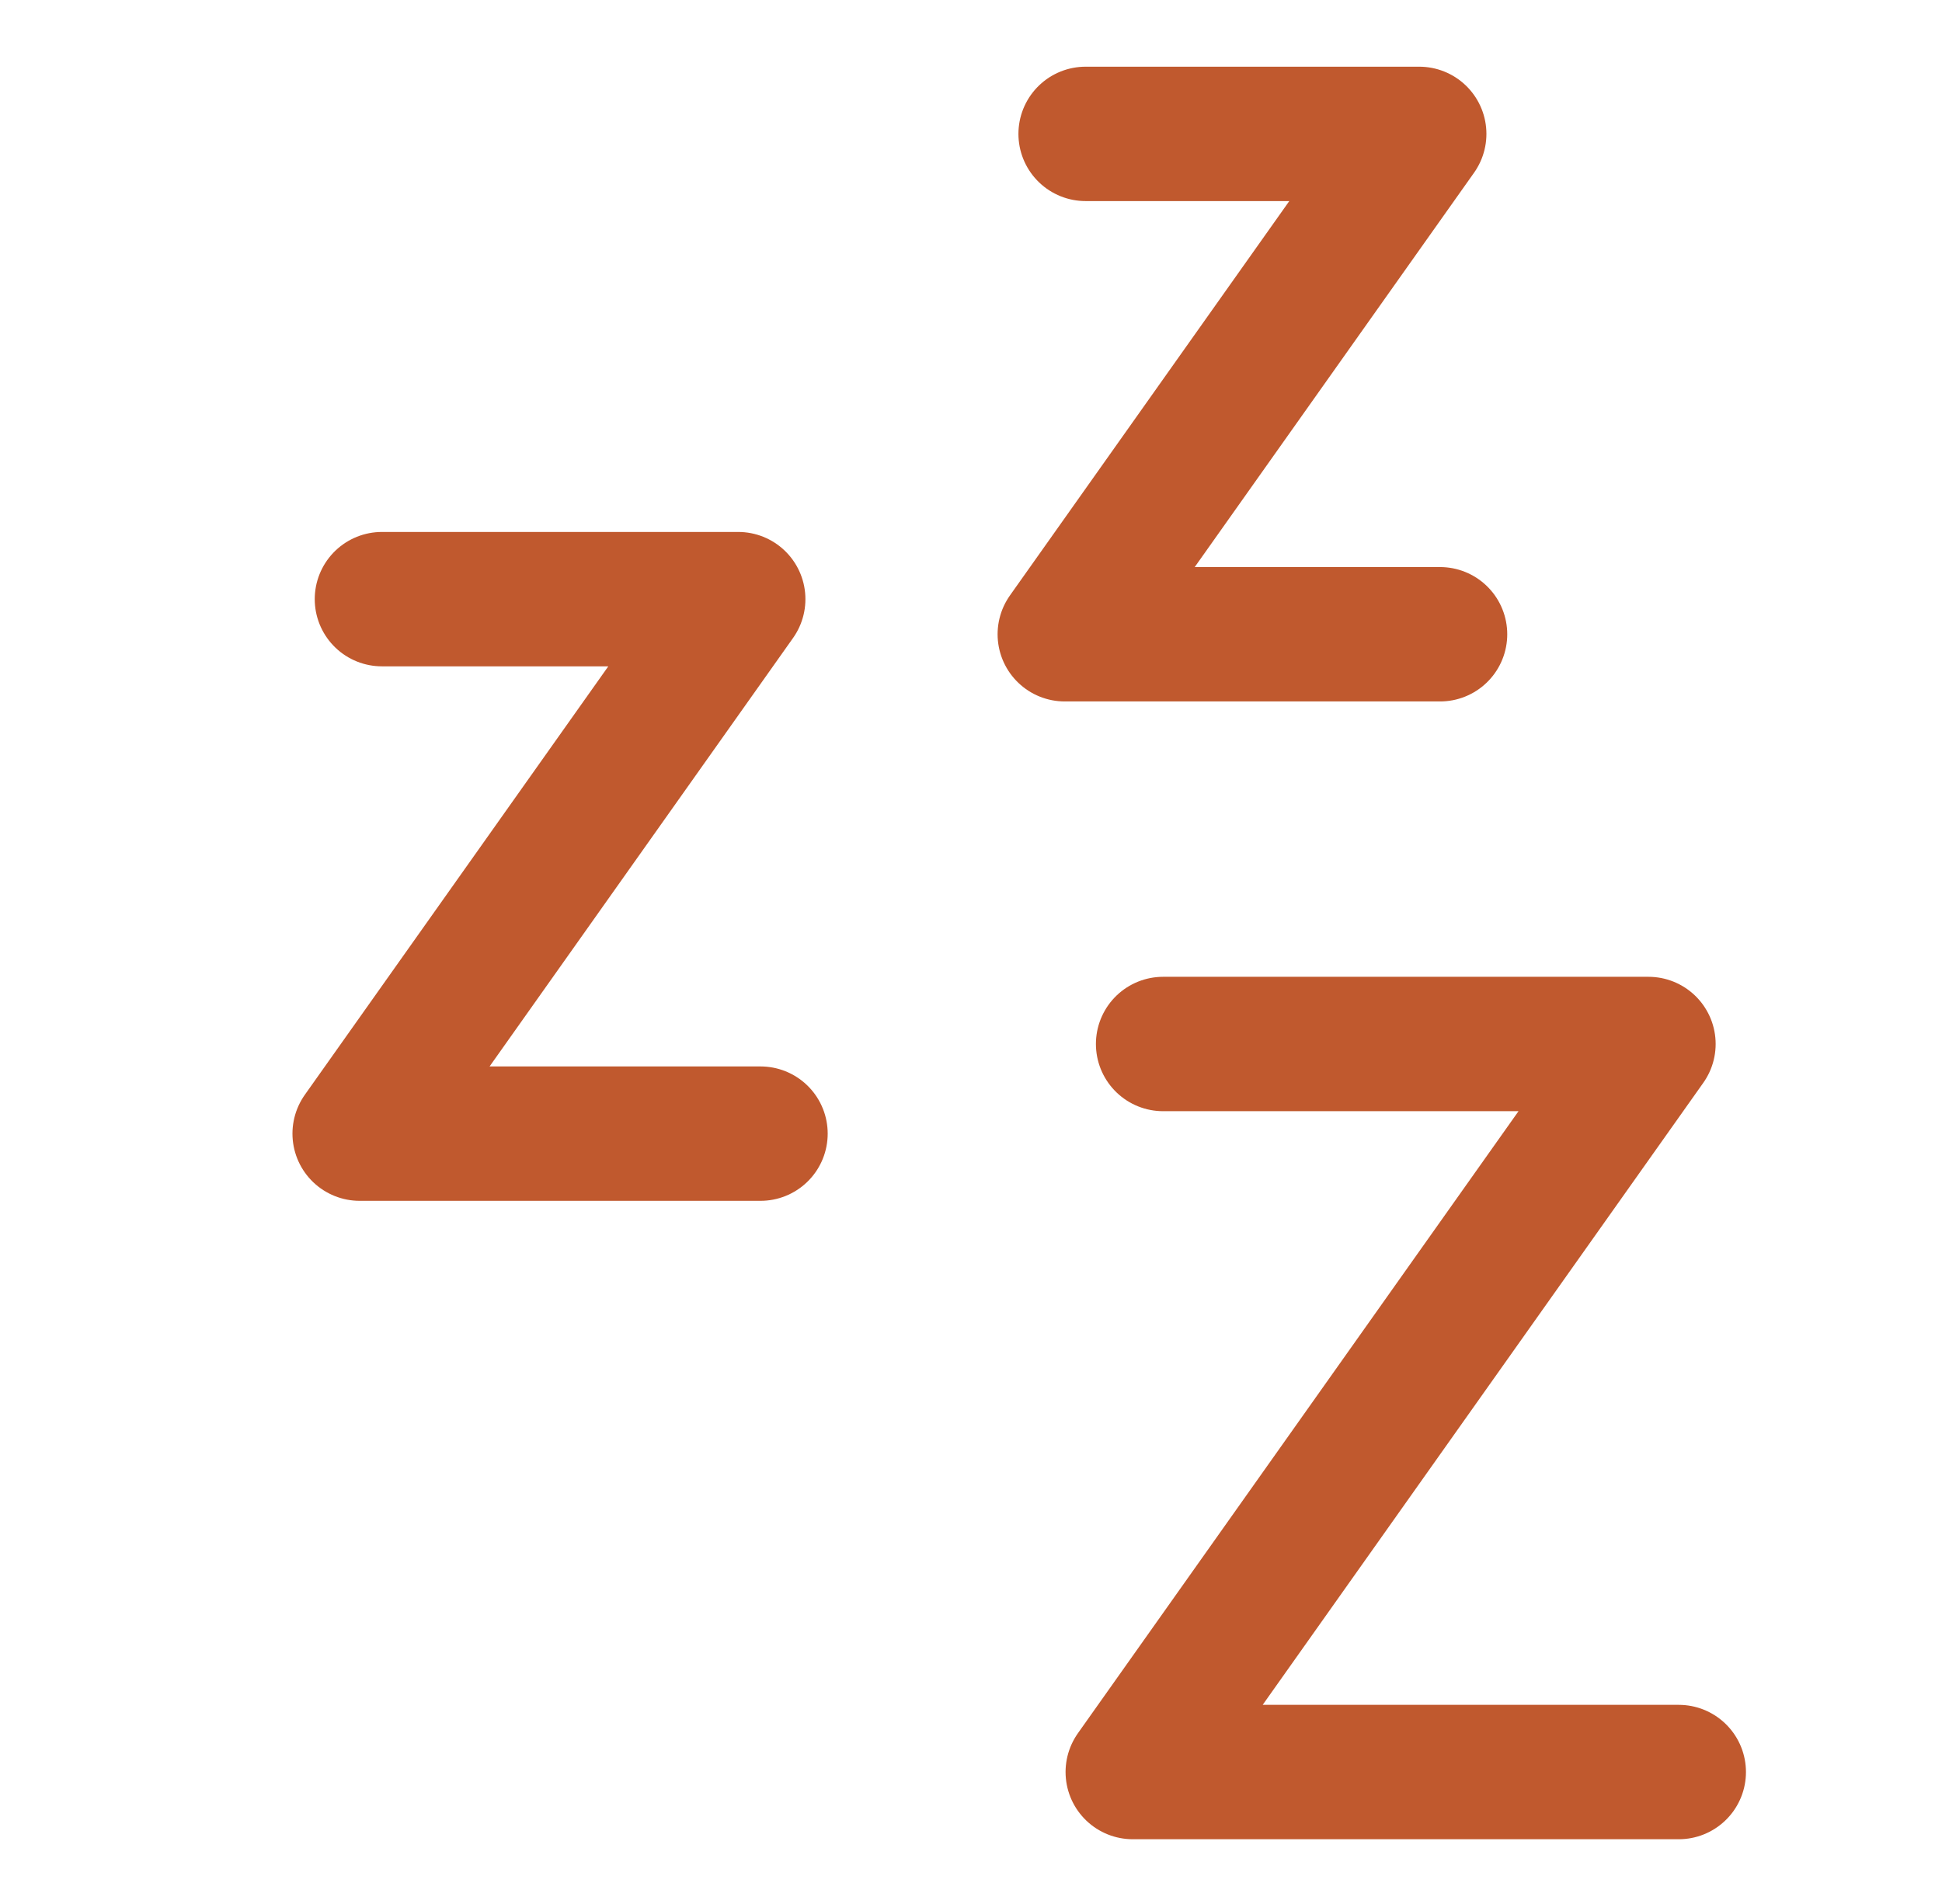
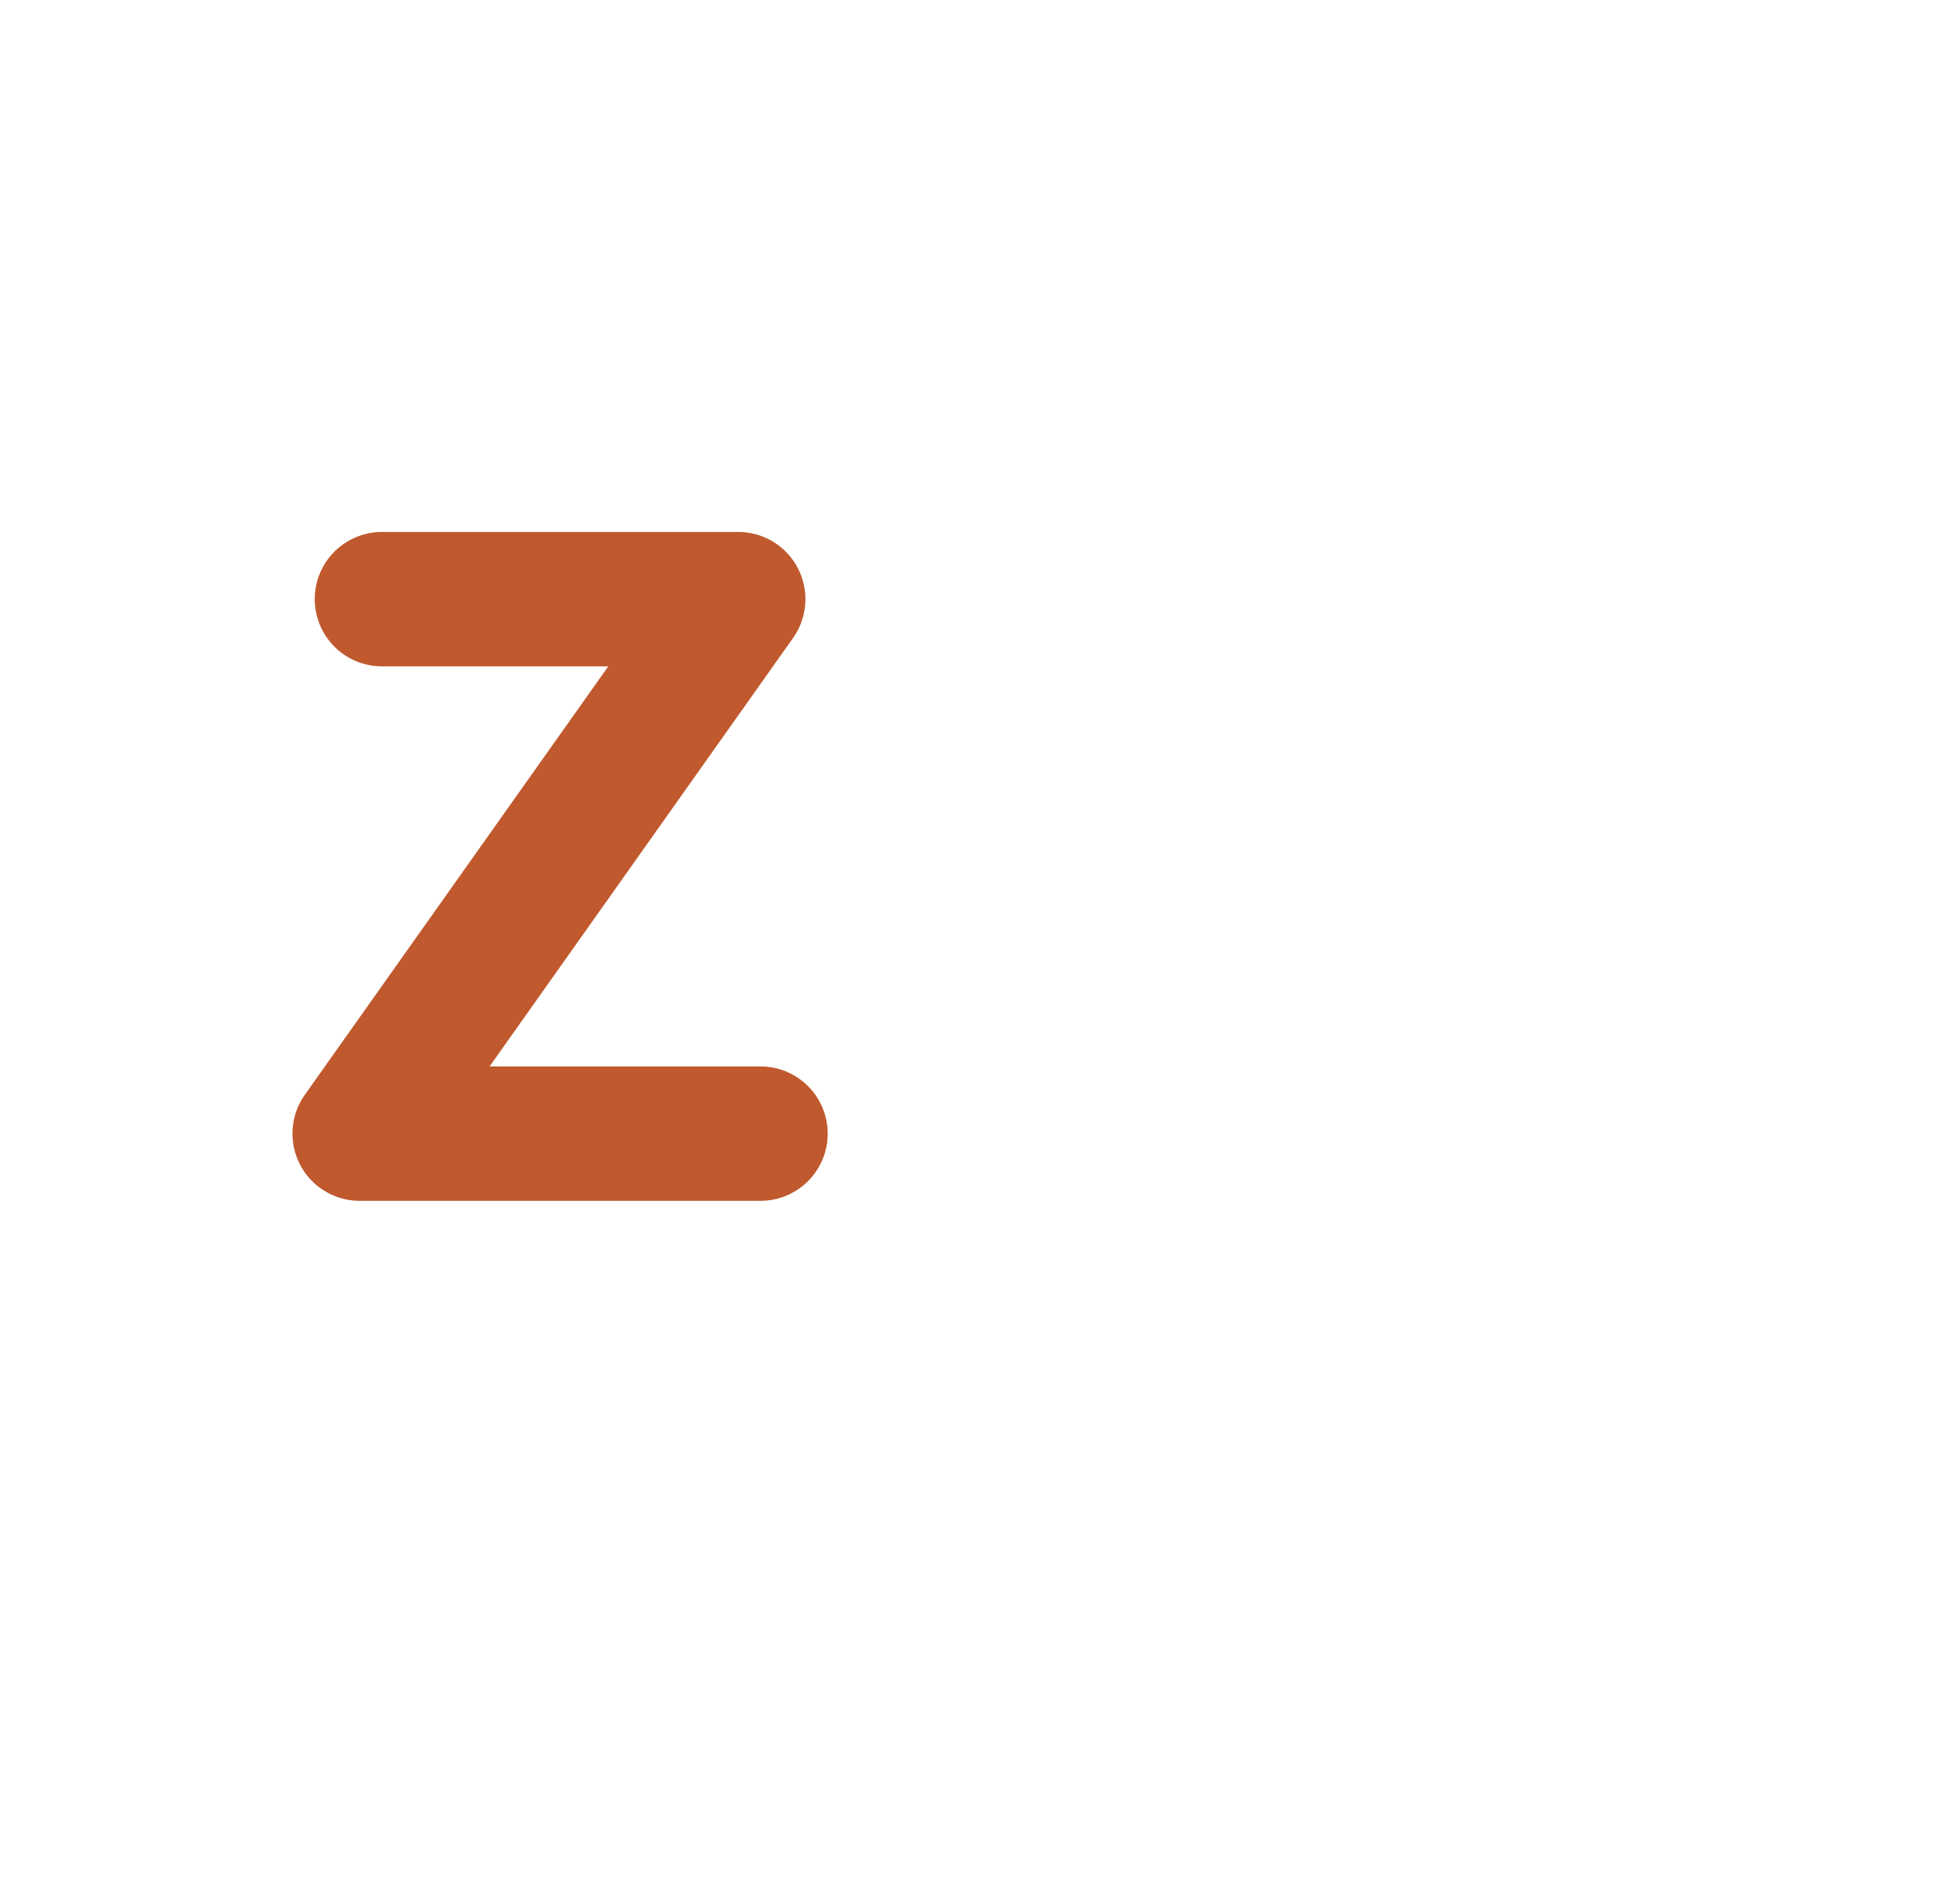
<svg xmlns="http://www.w3.org/2000/svg" fill="none" viewBox="0 0 51 50" height="50" width="51">
  <path stroke-linejoin="round" stroke-linecap="round" stroke-width="3.529" stroke="#C0592E" d="M10.03 15.734H19.387L9.445 29.77H19.972" />
-   <path stroke-linejoin="round" stroke-linecap="round" stroke-width="3.529" stroke="#C0592E" d="M28.51 3.516H37.271L27.963 16.656H37.818" />
-   <path stroke-linejoin="round" stroke-linecap="round" stroke-width="3.529" stroke="#C0592E" d="M30.545 27.416H43.291L29.748 46.535H44.087" />
</svg>